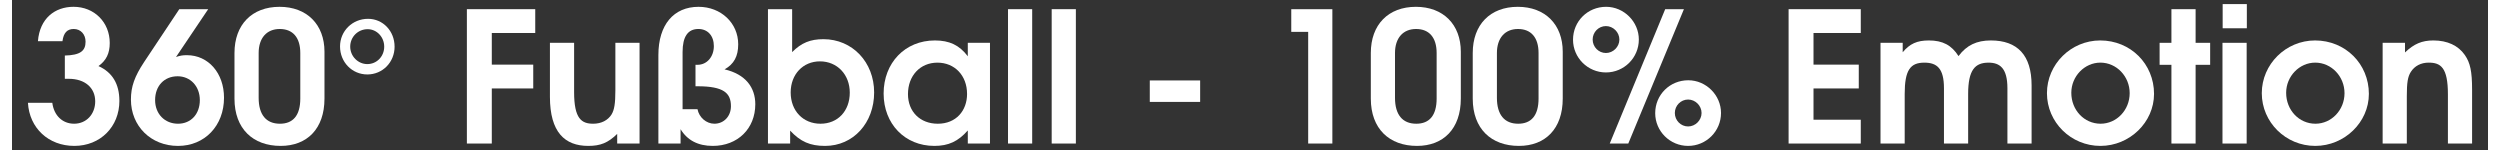
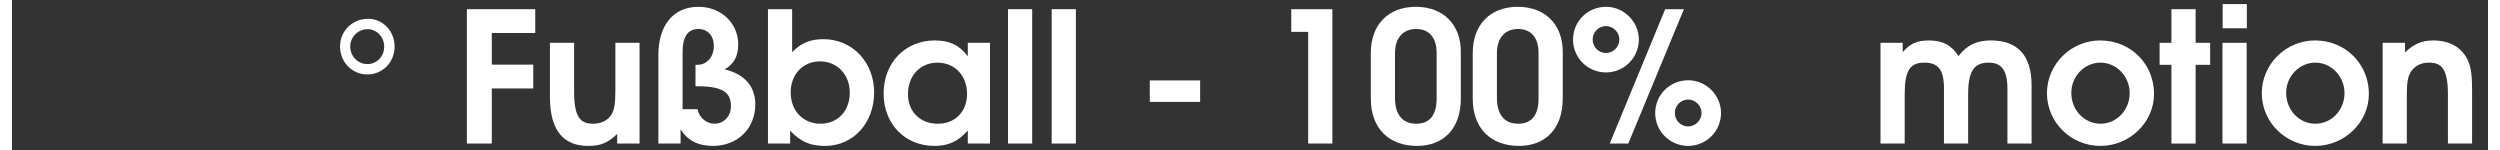
<svg xmlns="http://www.w3.org/2000/svg" xmlns:ns1="http://www.inkscape.org/namespaces/inkscape" xmlns:ns2="http://sodipodi.sourceforge.net/DTD/sodipodi-0.dtd" xml:space="preserve" width="550" height="33" version="1.1" viewBox="0 0 329.704 19.974" id="svg2" ns1:version="0.91 r13725" ns2:docname="netzwerkname_sw.svg" style="clip-rule:evenodd;fill-rule:evenodd;image-rendering:optimizeQuality;shape-rendering:geometricPrecision;text-rendering:geometricPrecision">
  <rect x="0" y="0" width="329.704" height="19.974" fill="#333333" stroke="none" />
  <ns2:namedview pagecolor="#ffffff" bordercolor="#666666" borderopacity="1" objecttolerance="10" gridtolerance="10" guidetolerance="10" ns1:pageopacity="0" ns1:pageshadow="2" ns1:window-width="1920" ns1:window-height="1051" id="namedview95" showgrid="false" ns1:zoom="1.6542682" ns1:cx="269.11686" ns1:cy="31.259858" ns1:window-x="-9" ns1:window-y="-9" ns1:window-maximized="1" ns1:current-layer="text3366" fit-margin-top="0" fit-margin-left="0" fit-margin-right="0" fit-margin-bottom="0" />
  <defs id="defs4" />
  <g id="Layer_x0020_1" transform="translate(29.899,-2.131)">
    <g style="font-style:normal;font-variant:normal;font-weight:bold;font-stretch:normal;font-size:24.211px;line-height:125%;font-family:'TeX Gyre Adventor';-inkscape-font-specification:'TeX Gyre Adventor, Bold';text-align:start;letter-spacing:0px;word-spacing:0px;writing-mode:lr-tb;text-anchor:start;fill:#000000;fill-opacity:1;stroke:none;stroke-width:1px;stroke-linecap:butt;stroke-linejoin:miter;stroke-opacity:1" id="text3366">
      <g style="font-style:normal;font-variant:normal;font-weight:bold;font-stretch:normal;font-size:24.211px;line-height:125%;font-family:'TeX Gyre Adventor';-inkscape-font-specification:'TeX Gyre Adventor Bold';letter-spacing:0px;word-spacing:0px;fill:#ffffff;fill-opacity:1;stroke:none;stroke-width:1px;stroke-linecap:butt;stroke-linejoin:miter;stroke-opacity:1" id="text4222">
-         <path d="m -15.601,15.555 c 0,-2.252 -0.944,-3.801 -2.784,-4.624 1.041,-0.751 1.501,-1.695 1.501,-3.075 0,-2.76 -2.058,-4.818 -4.818,-4.818 -2.494,0 -4.503,1.549 -4.745,4.576 l 3.268,0 c 0.145,-1.114 0.629,-1.622 1.501,-1.622 0.92,0 1.574,0.702 1.574,1.695 0,1.235 -0.726,1.792 -2.76,1.84 l 0,3.099 0.533,0 c 2.131,0 3.511,1.186 3.511,3.002 0,1.719 -1.186,2.978 -2.808,2.978 -1.549,0 -2.687,-1.089 -2.905,-2.784 l -3.244,0 c 0.194,3.365 2.736,5.738 6.174,5.738 3.462,0 6.004,-2.542 6.004,-6.004 z" style="fill:#ffffff" id="path4227" />
-         <path d="m -1.667,15.144 c 0,-3.268 -2.082,-5.665 -4.939,-5.665 -0.557,0 -0.872,0.048 -1.453,0.242 l 4.285,-6.367 -3.849,0 -4.673,7.021 c -1.283,1.937 -1.767,3.293 -1.767,5.012 0,3.535 2.663,6.174 6.271,6.174 3.559,0 6.125,-2.687 6.125,-6.416 z m -3.22,0.315 c 0,1.864 -1.186,3.147 -2.905,3.147 -1.767,0 -3.051,-1.307 -3.051,-3.147 0,-1.888 1.211,-3.172 3.002,-3.172 1.695,0 2.954,1.332 2.954,3.172 z" style="fill:#ffffff" id="path4229" />
-         <path d="m 11.711,15.265 0,-6.246 c 0,-3.632 -2.348,-5.98 -5.98,-5.98 -3.68,0 -6.004,2.373 -6.004,6.149 l 0,6.077 c 0,4.019 2.469,6.295 6.149,6.295 3.511,0 5.835,-2.276 5.835,-6.295 z m -3.22,-0.024 c 0,2.3 -0.993,3.365 -2.712,3.365 -1.84,0 -2.833,-1.211 -2.833,-3.438 l 0,-5.98 c 0,-1.985 1.065,-3.196 2.808,-3.196 1.743,0 2.736,1.138 2.736,3.196 l 0,6.053 z" style="fill:#ffffff" id="path4231" />
        <path d="m 21.045,8.341 c 0,-2.082 -1.549,-3.704 -3.535,-3.704 -2.082,0 -3.728,1.622 -3.728,3.68 0,2.082 1.598,3.728 3.632,3.728 2.034,0 3.632,-1.622 3.632,-3.704 z m -1.38,0 c 0,1.307 -0.993,2.324 -2.252,2.324 -1.235,0 -2.276,-1.041 -2.276,-2.324 0,-1.283 1.017,-2.324 2.324,-2.324 1.211,0 2.203,1.041 2.203,2.324 z" style="fill:#ffffff" id="path4233" />
        <path d="m 39.776,6.525 0,-3.172 -9.103,0 0,17.892 3.317,0 0,-7.336 5.52,0 0,-3.172 -5.52,0 0,-4.213 5.786,0 z" style="fill:#ffffff" id="path4235" />
        <path d="m 53.666,21.245 0,-13.413 -3.22,0 0,6.319 c 0,1.792 -0.145,2.615 -0.508,3.22 -0.484,0.775 -1.356,1.235 -2.445,1.235 -1.549,0 -2.542,-0.654 -2.542,-4.213 l 0,-6.561 -3.22,0 0,7.191 c 0,4.721 1.985,6.537 5.108,6.537 1.622,0 2.639,-0.412 3.849,-1.598 l 0,1.283 2.978,0 z" style="fill:#ffffff" id="path4237" />
        <path d="m 69.079,16.015 c 0,-2.227 -1.283,-3.995 -4.092,-4.648 1.259,-0.702 1.816,-1.743 1.816,-3.341 0,-2.833 -2.3,-4.987 -5.278,-4.987 -3.317,0 -5.351,2.397 -5.351,6.416 l 0,11.791 2.954,0 0,-1.913 c 0.896,1.477 2.324,2.227 4.285,2.227 3.317,0 5.665,-2.3 5.665,-5.544 z m -3.244,0.266 c 0,1.332 -0.944,2.324 -2.203,2.324 -1.065,0 -2.034,-0.823 -2.252,-1.937 l -1.985,0 0,-7.602 c 0,-2.058 0.702,-3.075 2.106,-3.075 1.235,0 2.058,0.896 2.058,2.276 0,1.428 -0.92,2.494 -2.179,2.494 l -0.266,0 0,2.857 0.266,0 c 3.486,0 4.455,0.896 4.455,2.663 z" style="fill:#ffffff" id="path4239" />
        <path d="m 84.903,14.442 c 0,-4.043 -2.905,-7.094 -6.755,-7.094 -1.743,0 -2.929,0.484 -4.164,1.719 l 0,-5.714 -3.22,0 0,17.892 2.954,0 0,-1.719 c 1.38,1.477 2.663,2.034 4.648,2.034 3.777,0 6.537,-3.075 6.537,-7.118 z m -3.244,0.024 c 0,2.445 -1.598,4.14 -3.898,4.14 -2.324,0 -3.971,-1.719 -3.971,-4.164 0,-2.421 1.646,-4.14 3.898,-4.14 2.3,0 3.971,1.767 3.971,4.164 z" style="fill:#ffffff" id="path4241" />
        <path d="m 100.329,21.245 0,-13.413 -2.954,0 0,1.792 C 96.261,8.147 94.93,7.517 92.993,7.517 c -3.971,0 -6.827,2.978 -6.827,7.069 0,4.043 2.833,6.973 6.755,6.973 1.888,0 3.172,-0.605 4.455,-2.058 l 0,1.743 2.954,0 z m -3.051,-6.609 c 0,2.227 -1.453,3.971 -3.898,3.971 -2.348,0 -3.971,-1.598 -3.971,-3.946 0,-2.445 1.622,-4.188 3.922,-4.188 2.3,0 3.946,1.719 3.946,4.164 z" style="fill:#ffffff" id="path4243" />
        <path d="m 105.949,21.245 0,-17.892 -3.22,0 0,17.892 3.22,0 z" style="fill:#ffffff" id="path4245" />
        <path d="m 111.765,21.245 0,-17.892 -3.22,0 0,17.892 3.22,0 z" style="fill:#ffffff" id="path4247" />
        <path d="m 128.314,15.701 0,-2.857 -6.706,0 0,2.857 6.706,0 z" style="fill:#ffffff" id="path4249" />
        <path d="m 145.92,21.245 0,-17.892 -5.472,0 0,3.026 2.252,0 0,14.865 3.22,0 z" style="fill:#ffffff" id="path4251" />
        <path d="m 163.026,15.265 0,-6.246 c 0,-3.632 -2.348,-5.98 -5.98,-5.98 -3.68,0 -6.004,2.373 -6.004,6.149 l 0,6.077 c 0,4.019 2.469,6.295 6.149,6.295 3.511,0 5.835,-2.276 5.835,-6.295 z m -3.22,-0.024 c 0,2.3 -0.993,3.365 -2.712,3.365 -1.84,0 -2.833,-1.211 -2.833,-3.438 l 0,-5.98 c 0,-1.985 1.065,-3.196 2.808,-3.196 1.743,0 2.736,1.138 2.736,3.196 l 0,6.053 z" style="fill:#ffffff" id="path4253" />
        <path d="m 176.597,15.265 0,-6.246 c 0,-3.632 -2.348,-5.98 -5.98,-5.98 -3.68,0 -6.004,2.373 -6.004,6.149 l 0,6.077 c 0,4.019 2.469,6.295 6.149,6.295 3.511,0 5.835,-2.276 5.835,-6.295 z m -3.22,-0.024 c 0,2.3 -0.993,3.365 -2.712,3.365 -1.84,0 -2.833,-1.211 -2.833,-3.438 l 0,-5.98 c 0,-1.985 1.065,-3.196 2.808,-3.196 1.743,0 2.736,1.138 2.736,3.196 l 0,6.053 z" style="fill:#ffffff" id="path4255" />
        <path d="m 192.735,3.353 -2.494,0 -7.384,17.892 2.469,0 7.408,-17.892 z m 4.939,13.824 c 0,-2.373 -1.985,-4.358 -4.358,-4.358 -2.469,0 -4.406,1.937 -4.406,4.382 0,2.397 1.961,4.358 4.382,4.358 2.421,0 4.382,-1.961 4.382,-4.382 z m -2.591,0 c 0,0.968 -0.823,1.792 -1.792,1.792 -0.968,0 -1.767,-0.799 -1.767,-1.792 0,-0.993 0.799,-1.792 1.767,-1.792 0.968,0 1.792,0.823 1.792,1.792 z M 186.731,7.396 c 0,-2.373 -1.985,-4.358 -4.358,-4.358 -2.469,0 -4.406,1.937 -4.406,4.382 0,2.397 1.961,4.358 4.382,4.358 2.421,0 4.382,-1.961 4.382,-4.382 z m -2.591,0 c 0,0.968 -0.823,1.792 -1.792,1.792 -0.968,0 -1.767,-0.799 -1.767,-1.792 0,-0.993 0.799,-1.792 1.767,-1.792 0.968,0 1.792,0.823 1.792,1.792 z" style="fill:#ffffff" id="path4257" />
-         <path d="m 216.284,21.245 0,-3.172 -6.295,0 0,-4.164 6.028,0 0,-3.172 -6.028,0 0,-4.213 6.295,0 0,-3.172 -9.612,0 0,17.892 9.612,0 z" style="fill:#ffffff" id="path4259" />
        <path d="m 239.03,21.245 0,-7.747 c 0,-4.019 -1.888,-5.98 -5.423,-5.98 -1.888,0 -3.22,0.629 -4.309,2.082 -0.92,-1.453 -2.106,-2.082 -3.946,-2.082 -1.574,0 -2.542,0.436 -3.486,1.574 l 0,-1.259 -2.954,0 0,13.413 3.22,0 0,-6.609 c 0,-3.172 0.751,-4.164 2.615,-4.164 1.695,0 2.615,0.775 2.615,3.414 l 0,7.36 3.22,0 0,-6.609 c 0,-3.196 0.92,-4.164 2.712,-4.164 1.501,0 2.518,0.726 2.518,3.414 l 0,7.36 3.22,0 z" style="fill:#ffffff" id="path4261" />
        <path d="m 255.335,14.635 c 0,-3.995 -3.123,-7.118 -7.166,-7.118 -3.898,0 -7.094,3.172 -7.094,7.021 0,3.874 3.196,7.021 7.118,7.021 3.898,0 7.142,-3.147 7.142,-6.924 z m -3.244,-0.097 c 0,2.252 -1.743,4.067 -3.874,4.067 -2.179,0 -3.898,-1.816 -3.898,-4.116 0,-2.203 1.767,-4.019 3.874,-4.019 2.155,0 3.898,1.84 3.898,4.067 z" style="fill:#ffffff" id="path4263" />
        <path d="m 262.807,10.762 0,-2.929 -1.937,0 0,-4.479 -3.22,0 0,4.479 -1.574,0 0,2.929 1.574,0 0,10.483 3.22,0 0,-10.483 1.937,0 z" style="fill:#ffffff" id="path4265" />
        <path d="m 267.668,21.245 0,-13.413 -3.22,0 0,13.413 3.22,0 z m 0.024,-15.349 0,-3.22 -3.22,0 0,3.22 3.22,0 z" style="fill:#ffffff" id="path4267" />
        <path d="m 283.943,14.635 c 0,-3.995 -3.123,-7.118 -7.166,-7.118 -3.898,0 -7.094,3.172 -7.094,7.021 0,3.874 3.196,7.021 7.118,7.021 3.898,0 7.142,-3.147 7.142,-6.924 z m -3.244,-0.097 c 0,2.252 -1.743,4.067 -3.874,4.067 -2.179,0 -3.898,-1.816 -3.898,-4.116 0,-2.203 1.767,-4.019 3.874,-4.019 2.155,0 3.898,1.84 3.898,4.067 z" style="fill:#ffffff" id="path4269" />
        <path d="m 297.686,21.245 0,-7.191 c 0,-2.397 -0.242,-3.559 -0.968,-4.6 -0.872,-1.259 -2.324,-1.937 -4.188,-1.937 -1.525,0 -2.591,0.46 -3.777,1.598 l 0,-1.283 -2.978,0 0,13.413 3.22,0 0,-6.319 c 0,-1.792 0.121,-2.566 0.533,-3.22 0.508,-0.799 1.356,-1.235 2.373,-1.235 1.598,0 2.566,0.629 2.566,4.213 l 0,6.561 3.22,0 z" style="fill:#ffffff" id="path4271" />
      </g>
    </g>
  </g>
</svg>